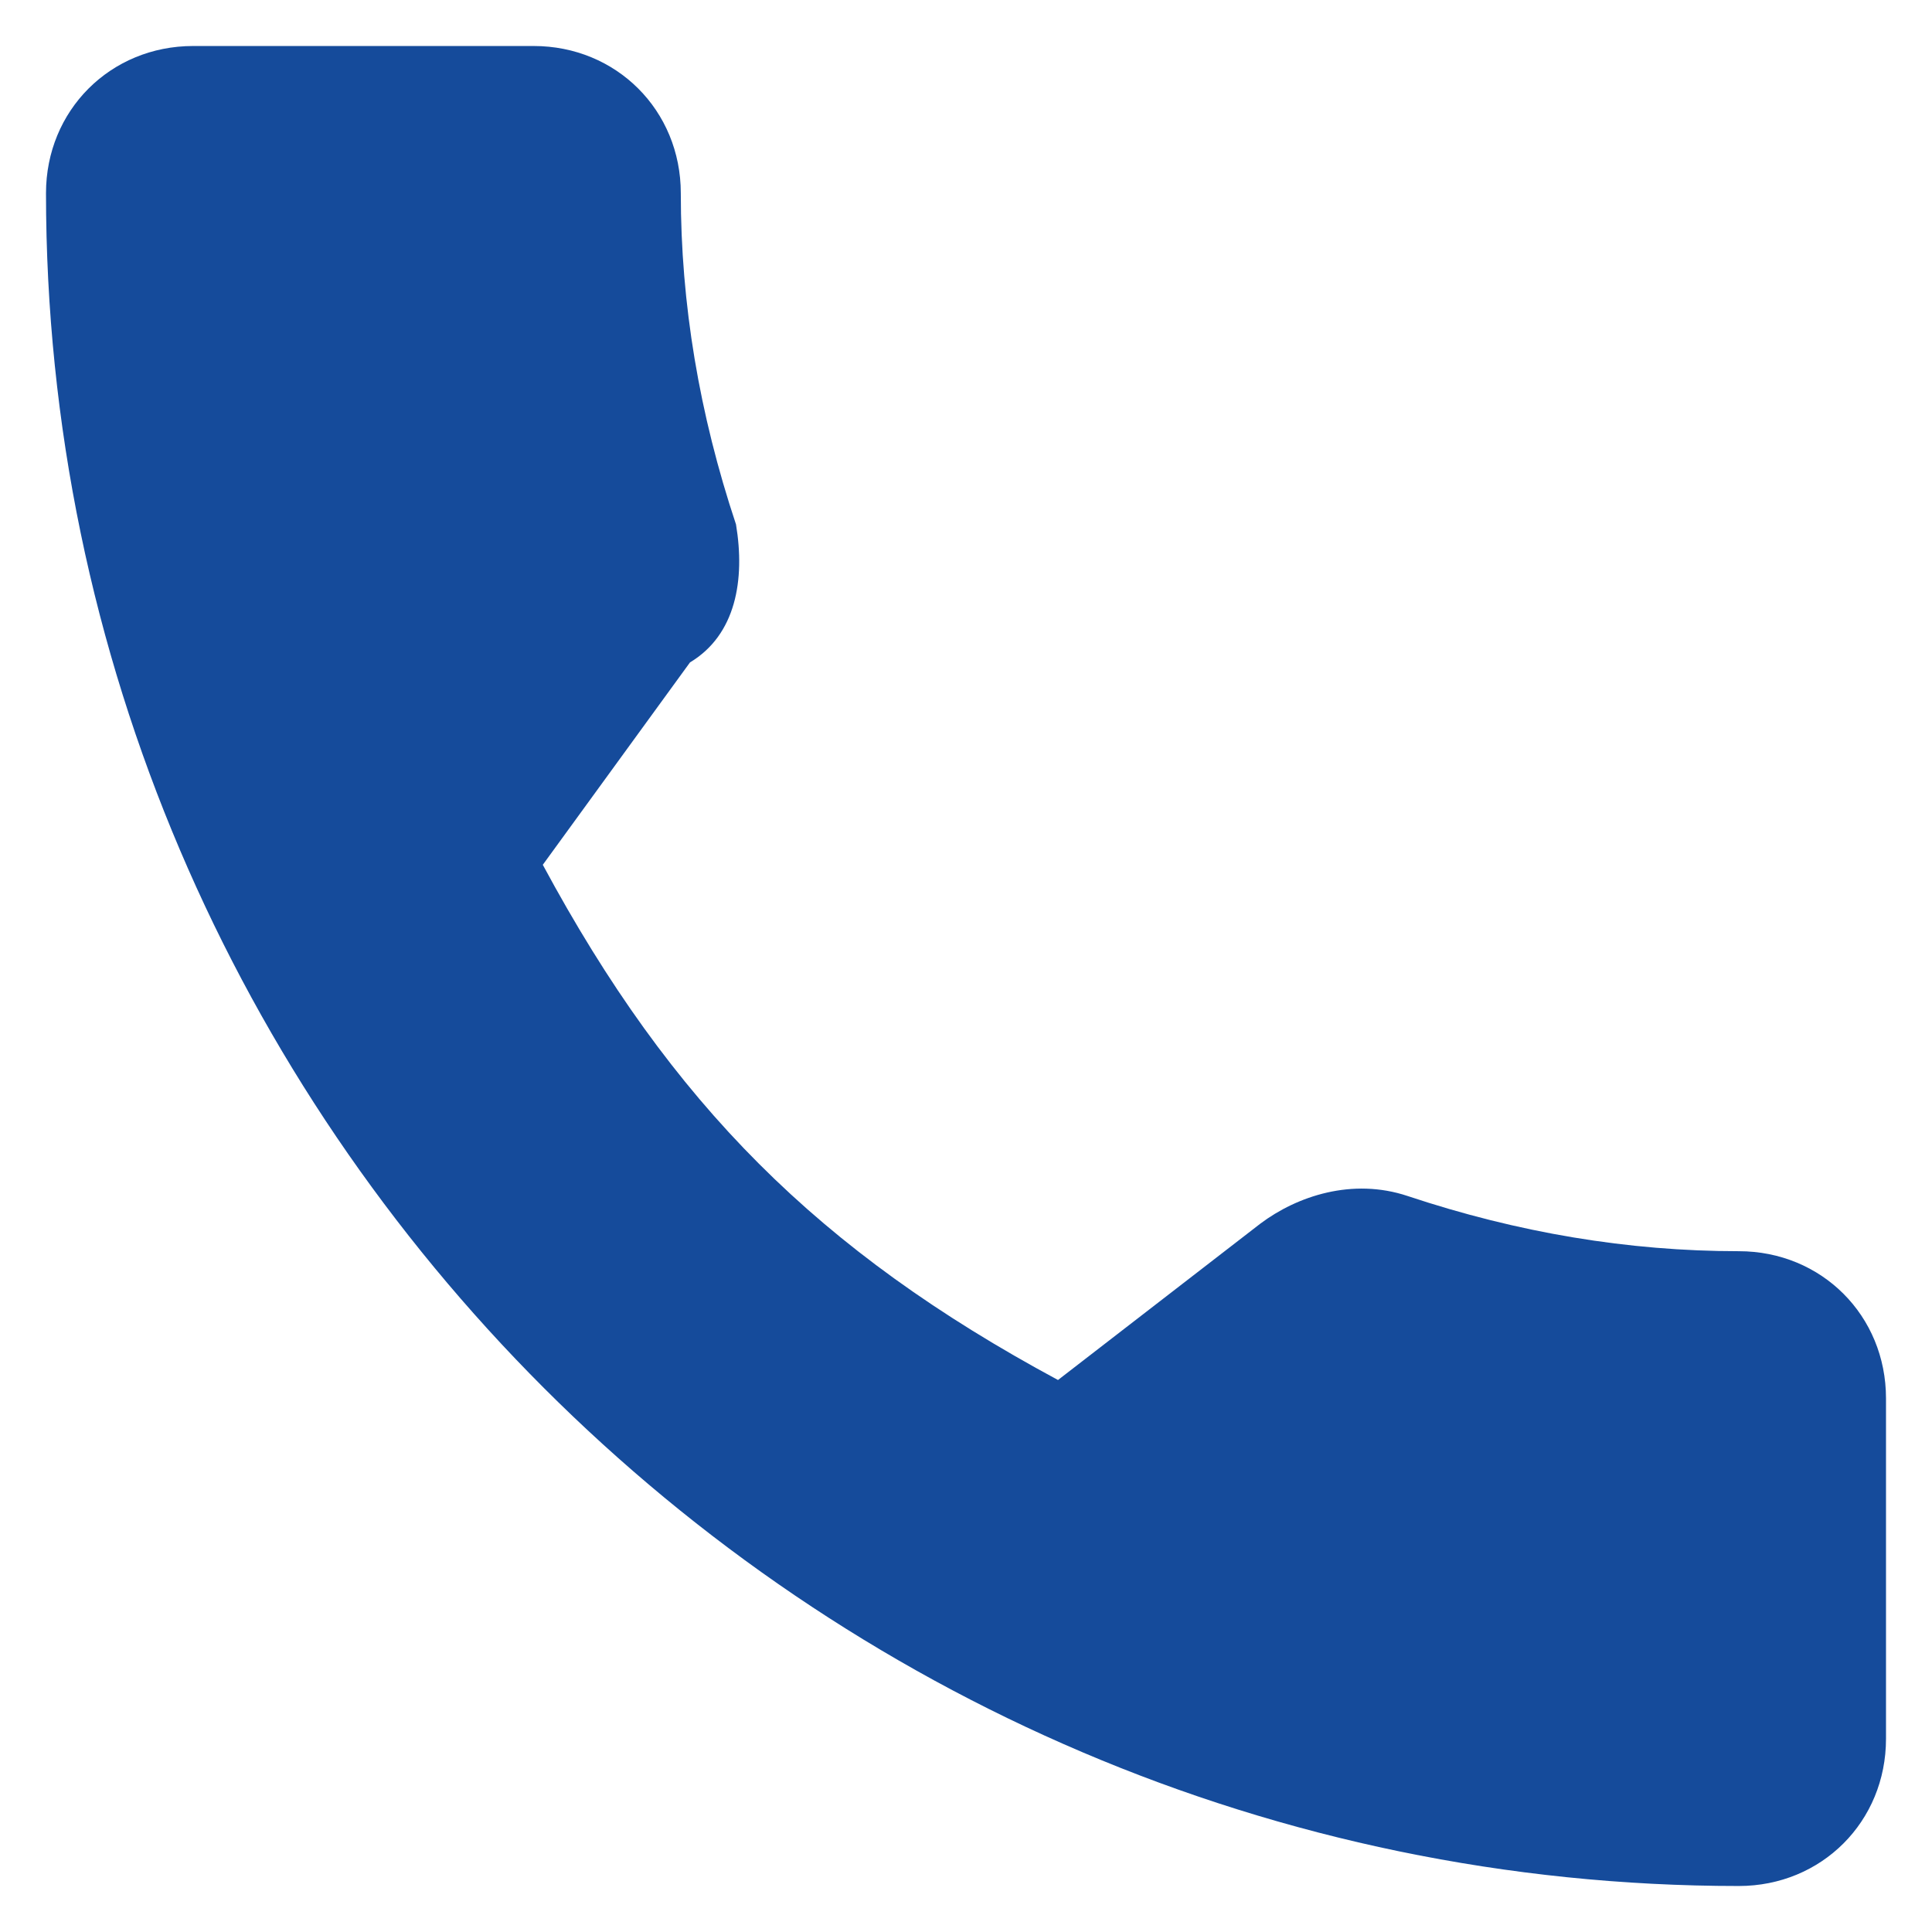
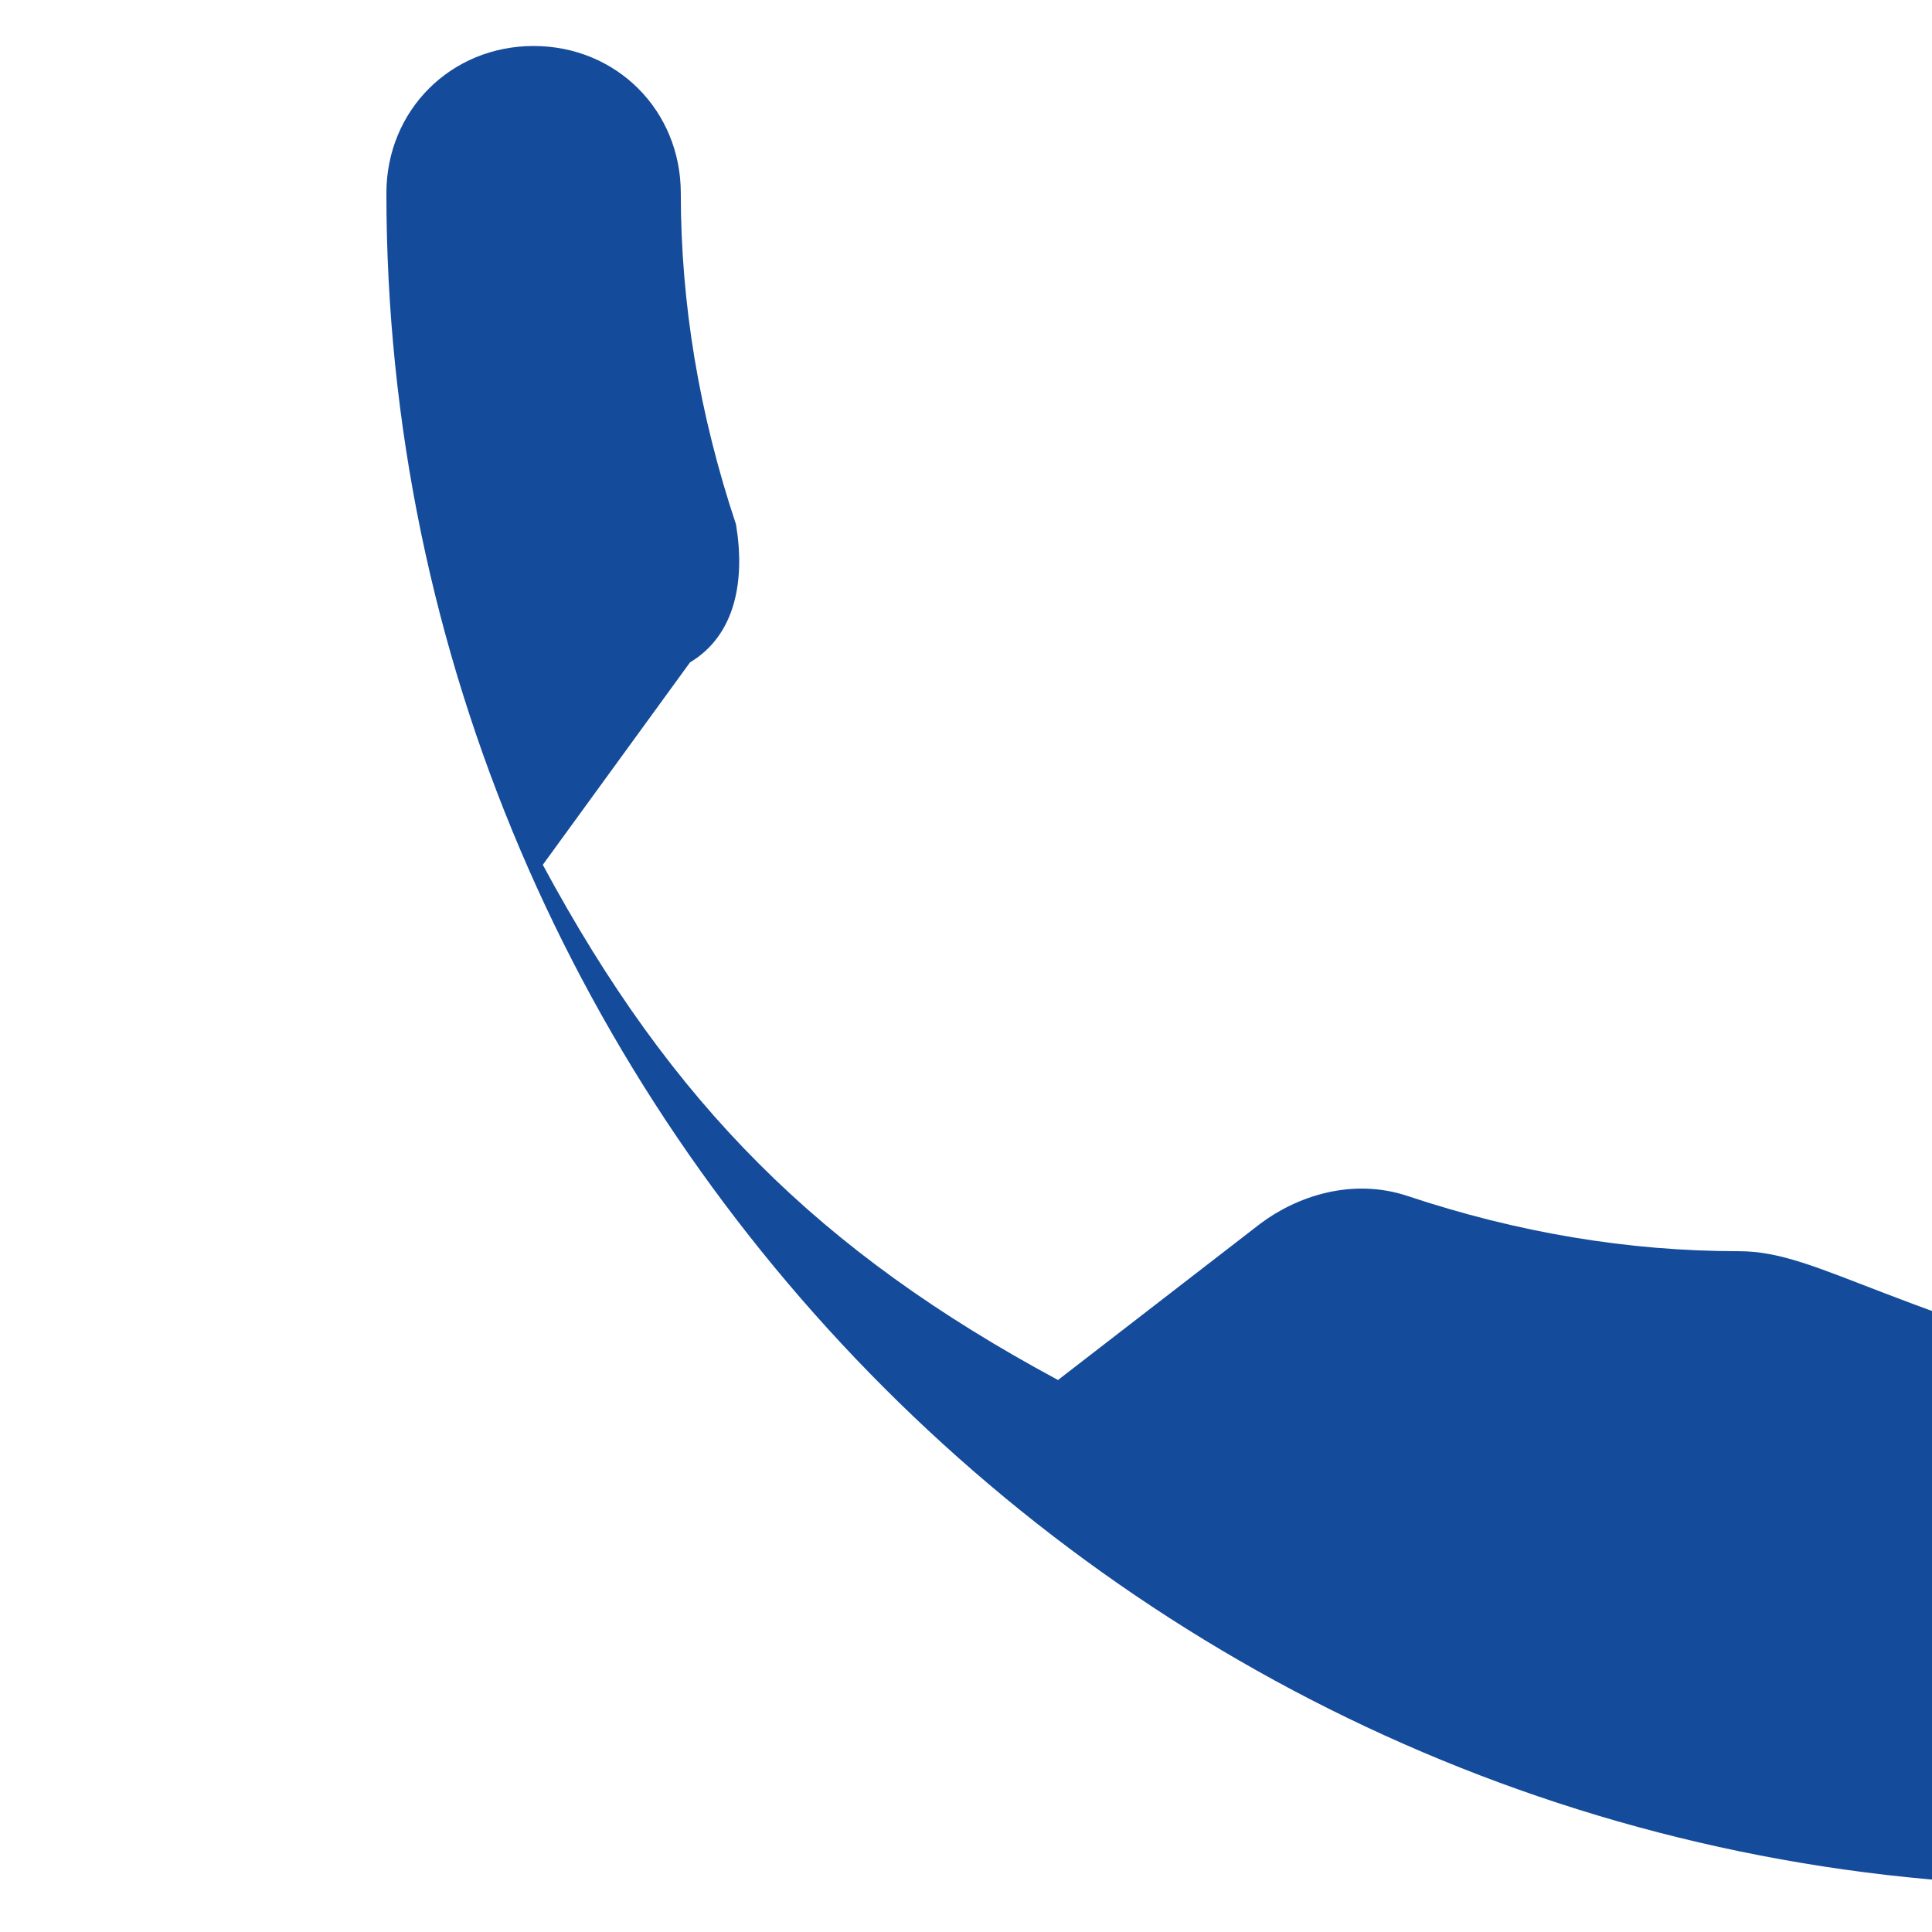
<svg xmlns="http://www.w3.org/2000/svg" version="1.1" id="Vrstva_1" x="0px" y="0px" viewBox="0 0 21 21" style="enable-background:new 0 0 21 21;" xml:space="preserve">
  <style type="text/css">
	.st0{fill:#154B9B;}
</style>
  <g>
    <g id="icon">
-       <path id="Vector" class="st0" d="M18.9,13.6c-1.2,0-2.4-0.2-3.6-0.6c-0.6-0.2-1.2,0-1.6,0.3l-2.2,1.7c-2.6-1.4-4.2-3-5.6-5.6    l1.6-2.2C8,6.9,8.1,6.3,8,5.7C7.6,4.5,7.4,3.3,7.4,2.1c0-0.9-0.7-1.6-1.6-1.6H2.1c-0.9,0-1.6,0.7-1.6,1.6    c0,10.1,8.3,18.4,18.4,18.4c0.9,0,1.6-0.7,1.6-1.6v-3.7C20.5,14.3,19.8,13.6,18.9,13.6z" />
+       <path id="Vector" class="st0" d="M18.9,13.6c-1.2,0-2.4-0.2-3.6-0.6c-0.6-0.2-1.2,0-1.6,0.3l-2.2,1.7c-2.6-1.4-4.2-3-5.6-5.6    l1.6-2.2C8,6.9,8.1,6.3,8,5.7C7.6,4.5,7.4,3.3,7.4,2.1c0-0.9-0.7-1.6-1.6-1.6c-0.9,0-1.6,0.7-1.6,1.6    c0,10.1,8.3,18.4,18.4,18.4c0.9,0,1.6-0.7,1.6-1.6v-3.7C20.5,14.3,19.8,13.6,18.9,13.6z" />
    </g>
  </g>
</svg>